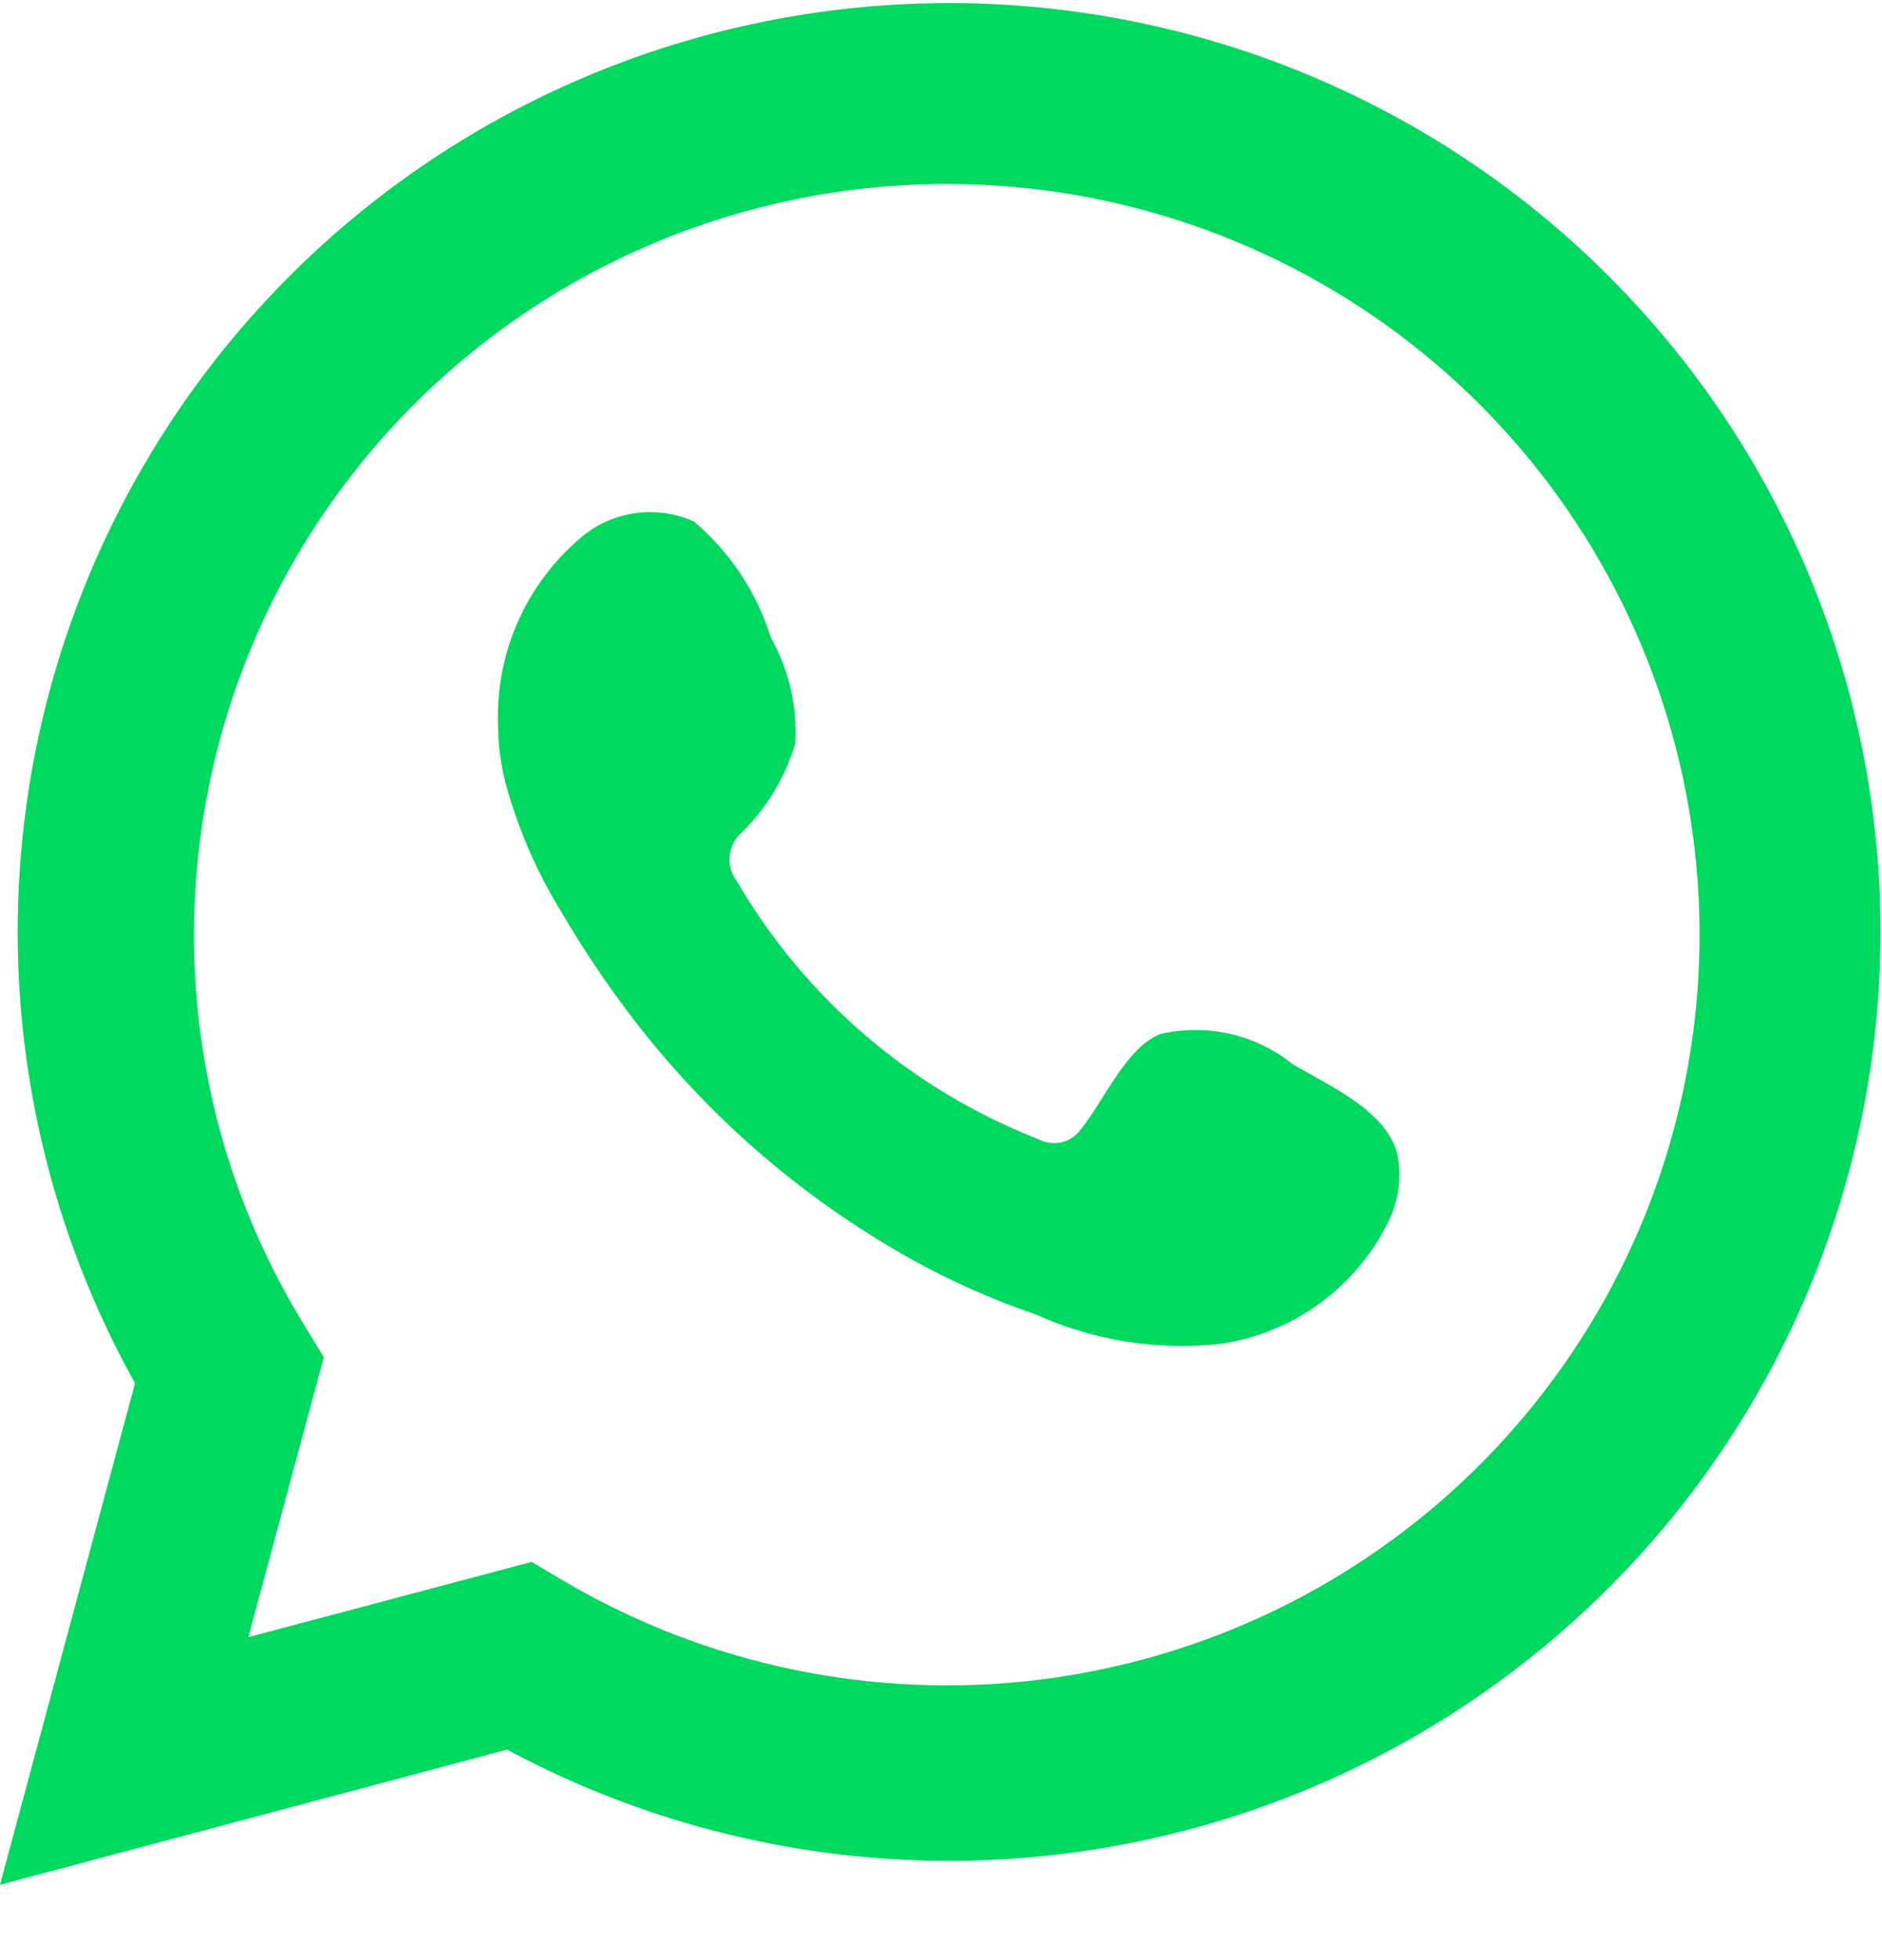
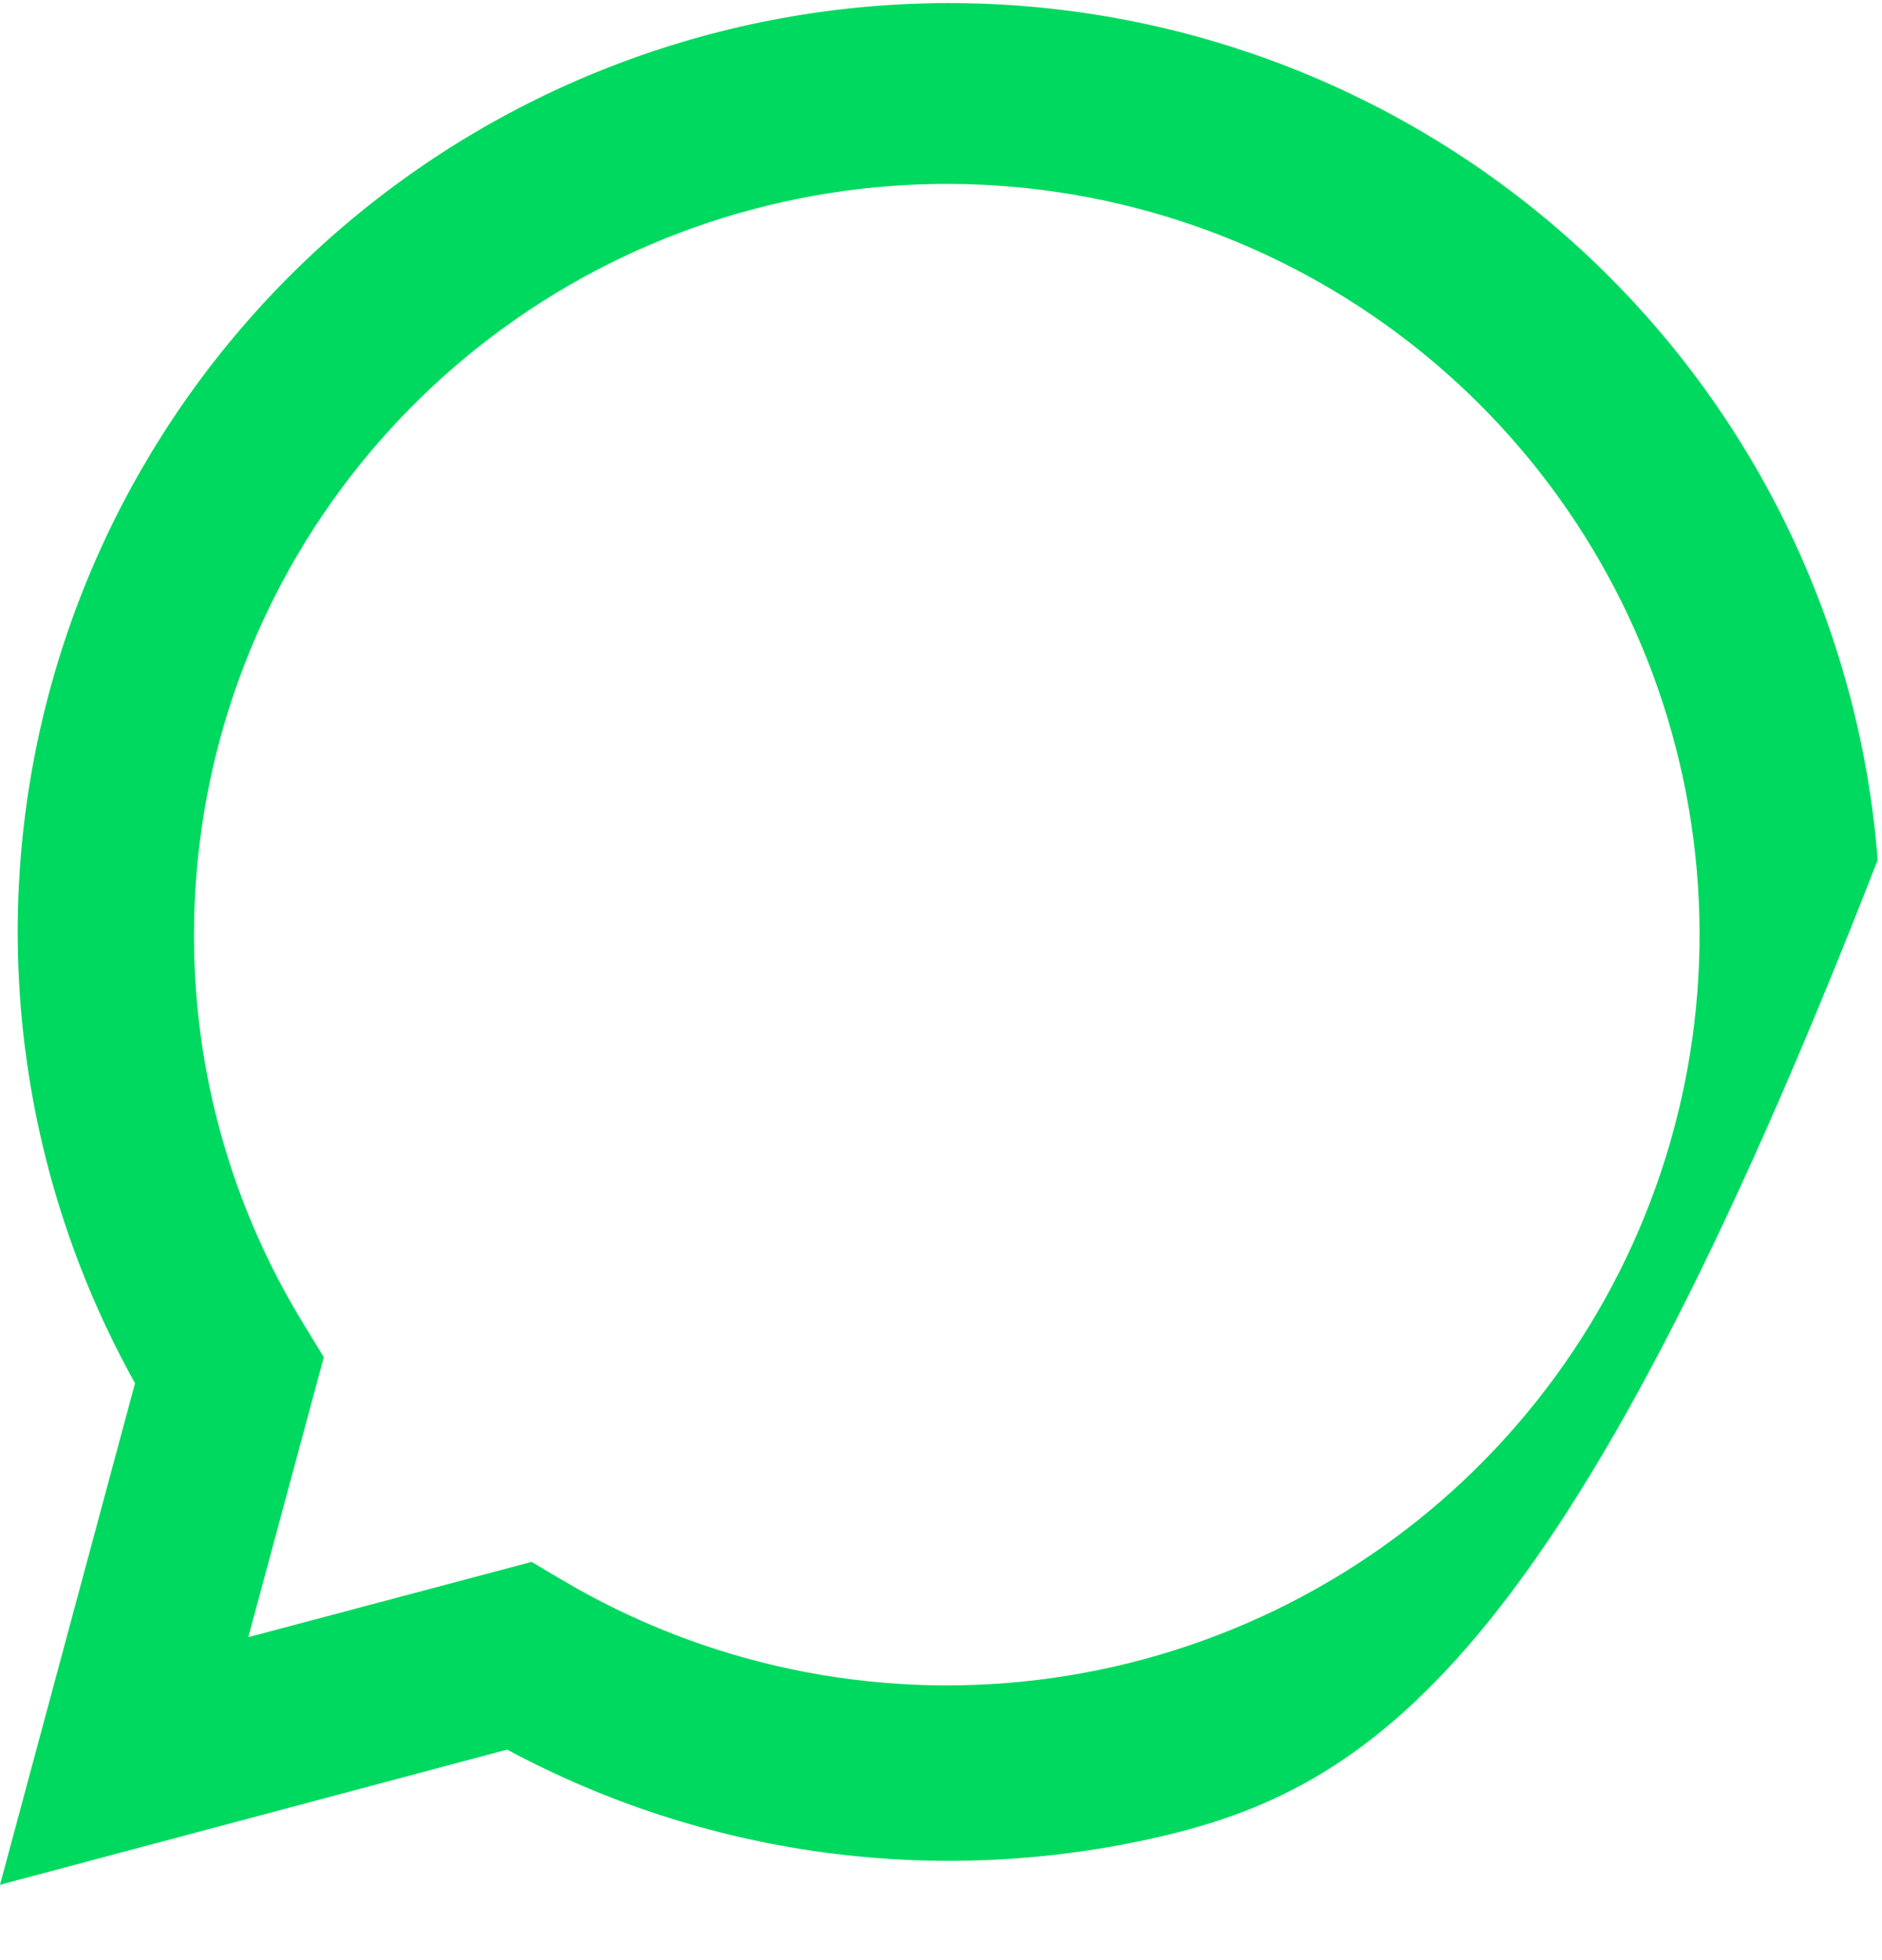
<svg xmlns="http://www.w3.org/2000/svg" width="24" height="25" viewBox="0 0 24 25" fill="none">
-   <path d="M0 24.039L1.722 17.642C0.333 15.15 -0.108 12.242 0.479 9.452C1.067 6.662 2.643 4.177 4.919 2.452C7.195 0.728 10.018 -0.12 12.871 0.064C15.723 0.248 18.413 1.452 20.447 3.455C22.482 5.458 23.723 8.125 23.945 10.968C24.166 13.81 23.353 16.637 21.654 18.93C19.954 21.222 17.483 22.826 14.694 23.448C11.904 24.07 8.983 23.668 6.467 22.315L0 24.039ZM6.779 19.921L7.179 20.158C9.002 21.235 11.13 21.681 13.233 21.426C15.336 21.171 17.296 20.229 18.806 18.747C20.316 17.265 21.293 15.326 21.583 13.233C21.873 11.14 21.461 9.01 20.411 7.175C19.361 5.339 17.732 3.902 15.777 3.087C13.823 2.272 11.653 2.124 9.606 2.668C7.558 3.211 5.749 4.415 4.459 6.091C3.169 7.767 2.471 9.822 2.474 11.935C2.473 13.687 2.959 15.405 3.878 16.898L4.129 17.311L3.166 20.881L6.779 19.921Z" fill="#00D95F" />
-   <path fill-rule="evenodd" clip-rule="evenodd" d="M16.486 13.575C16.252 13.386 15.977 13.253 15.684 13.186C15.39 13.12 15.085 13.121 14.792 13.189C14.351 13.372 14.066 14.062 13.781 14.406C13.722 14.489 13.633 14.547 13.533 14.569C13.434 14.592 13.329 14.577 13.239 14.528C11.626 13.898 10.274 12.742 9.402 11.248C9.328 11.155 9.293 11.037 9.304 10.918C9.315 10.8 9.372 10.69 9.463 10.613C9.781 10.299 10.014 9.911 10.141 9.484C10.169 9.012 10.061 8.543 9.829 8.131C9.65 7.554 9.309 7.04 8.846 6.65C8.608 6.543 8.343 6.507 8.084 6.547C7.826 6.587 7.584 6.7 7.389 6.873C7.049 7.165 6.78 7.53 6.6 7.939C6.421 8.349 6.336 8.793 6.351 9.24C6.352 9.491 6.384 9.741 6.446 9.984C6.604 10.568 6.846 11.126 7.165 11.641C7.395 12.035 7.646 12.416 7.917 12.784C8.798 13.99 9.906 15.014 11.178 15.799C11.817 16.198 12.499 16.523 13.212 16.766C13.953 17.101 14.77 17.23 15.578 17.138C16.038 17.069 16.474 16.887 16.848 16.61C17.222 16.333 17.521 15.969 17.72 15.549C17.837 15.296 17.873 15.012 17.822 14.738C17.7 14.176 16.948 13.845 16.486 13.575Z" fill="#00D95F" />
+   <path d="M0 24.039L1.722 17.642C0.333 15.15 -0.108 12.242 0.479 9.452C1.067 6.662 2.643 4.177 4.919 2.452C7.195 0.728 10.018 -0.12 12.871 0.064C15.723 0.248 18.413 1.452 20.447 3.455C22.482 5.458 23.723 8.125 23.945 10.968C19.954 21.222 17.483 22.826 14.694 23.448C11.904 24.07 8.983 23.668 6.467 22.315L0 24.039ZM6.779 19.921L7.179 20.158C9.002 21.235 11.13 21.681 13.233 21.426C15.336 21.171 17.296 20.229 18.806 18.747C20.316 17.265 21.293 15.326 21.583 13.233C21.873 11.14 21.461 9.01 20.411 7.175C19.361 5.339 17.732 3.902 15.777 3.087C13.823 2.272 11.653 2.124 9.606 2.668C7.558 3.211 5.749 4.415 4.459 6.091C3.169 7.767 2.471 9.822 2.474 11.935C2.473 13.687 2.959 15.405 3.878 16.898L4.129 17.311L3.166 20.881L6.779 19.921Z" fill="#00D95F" />
</svg>